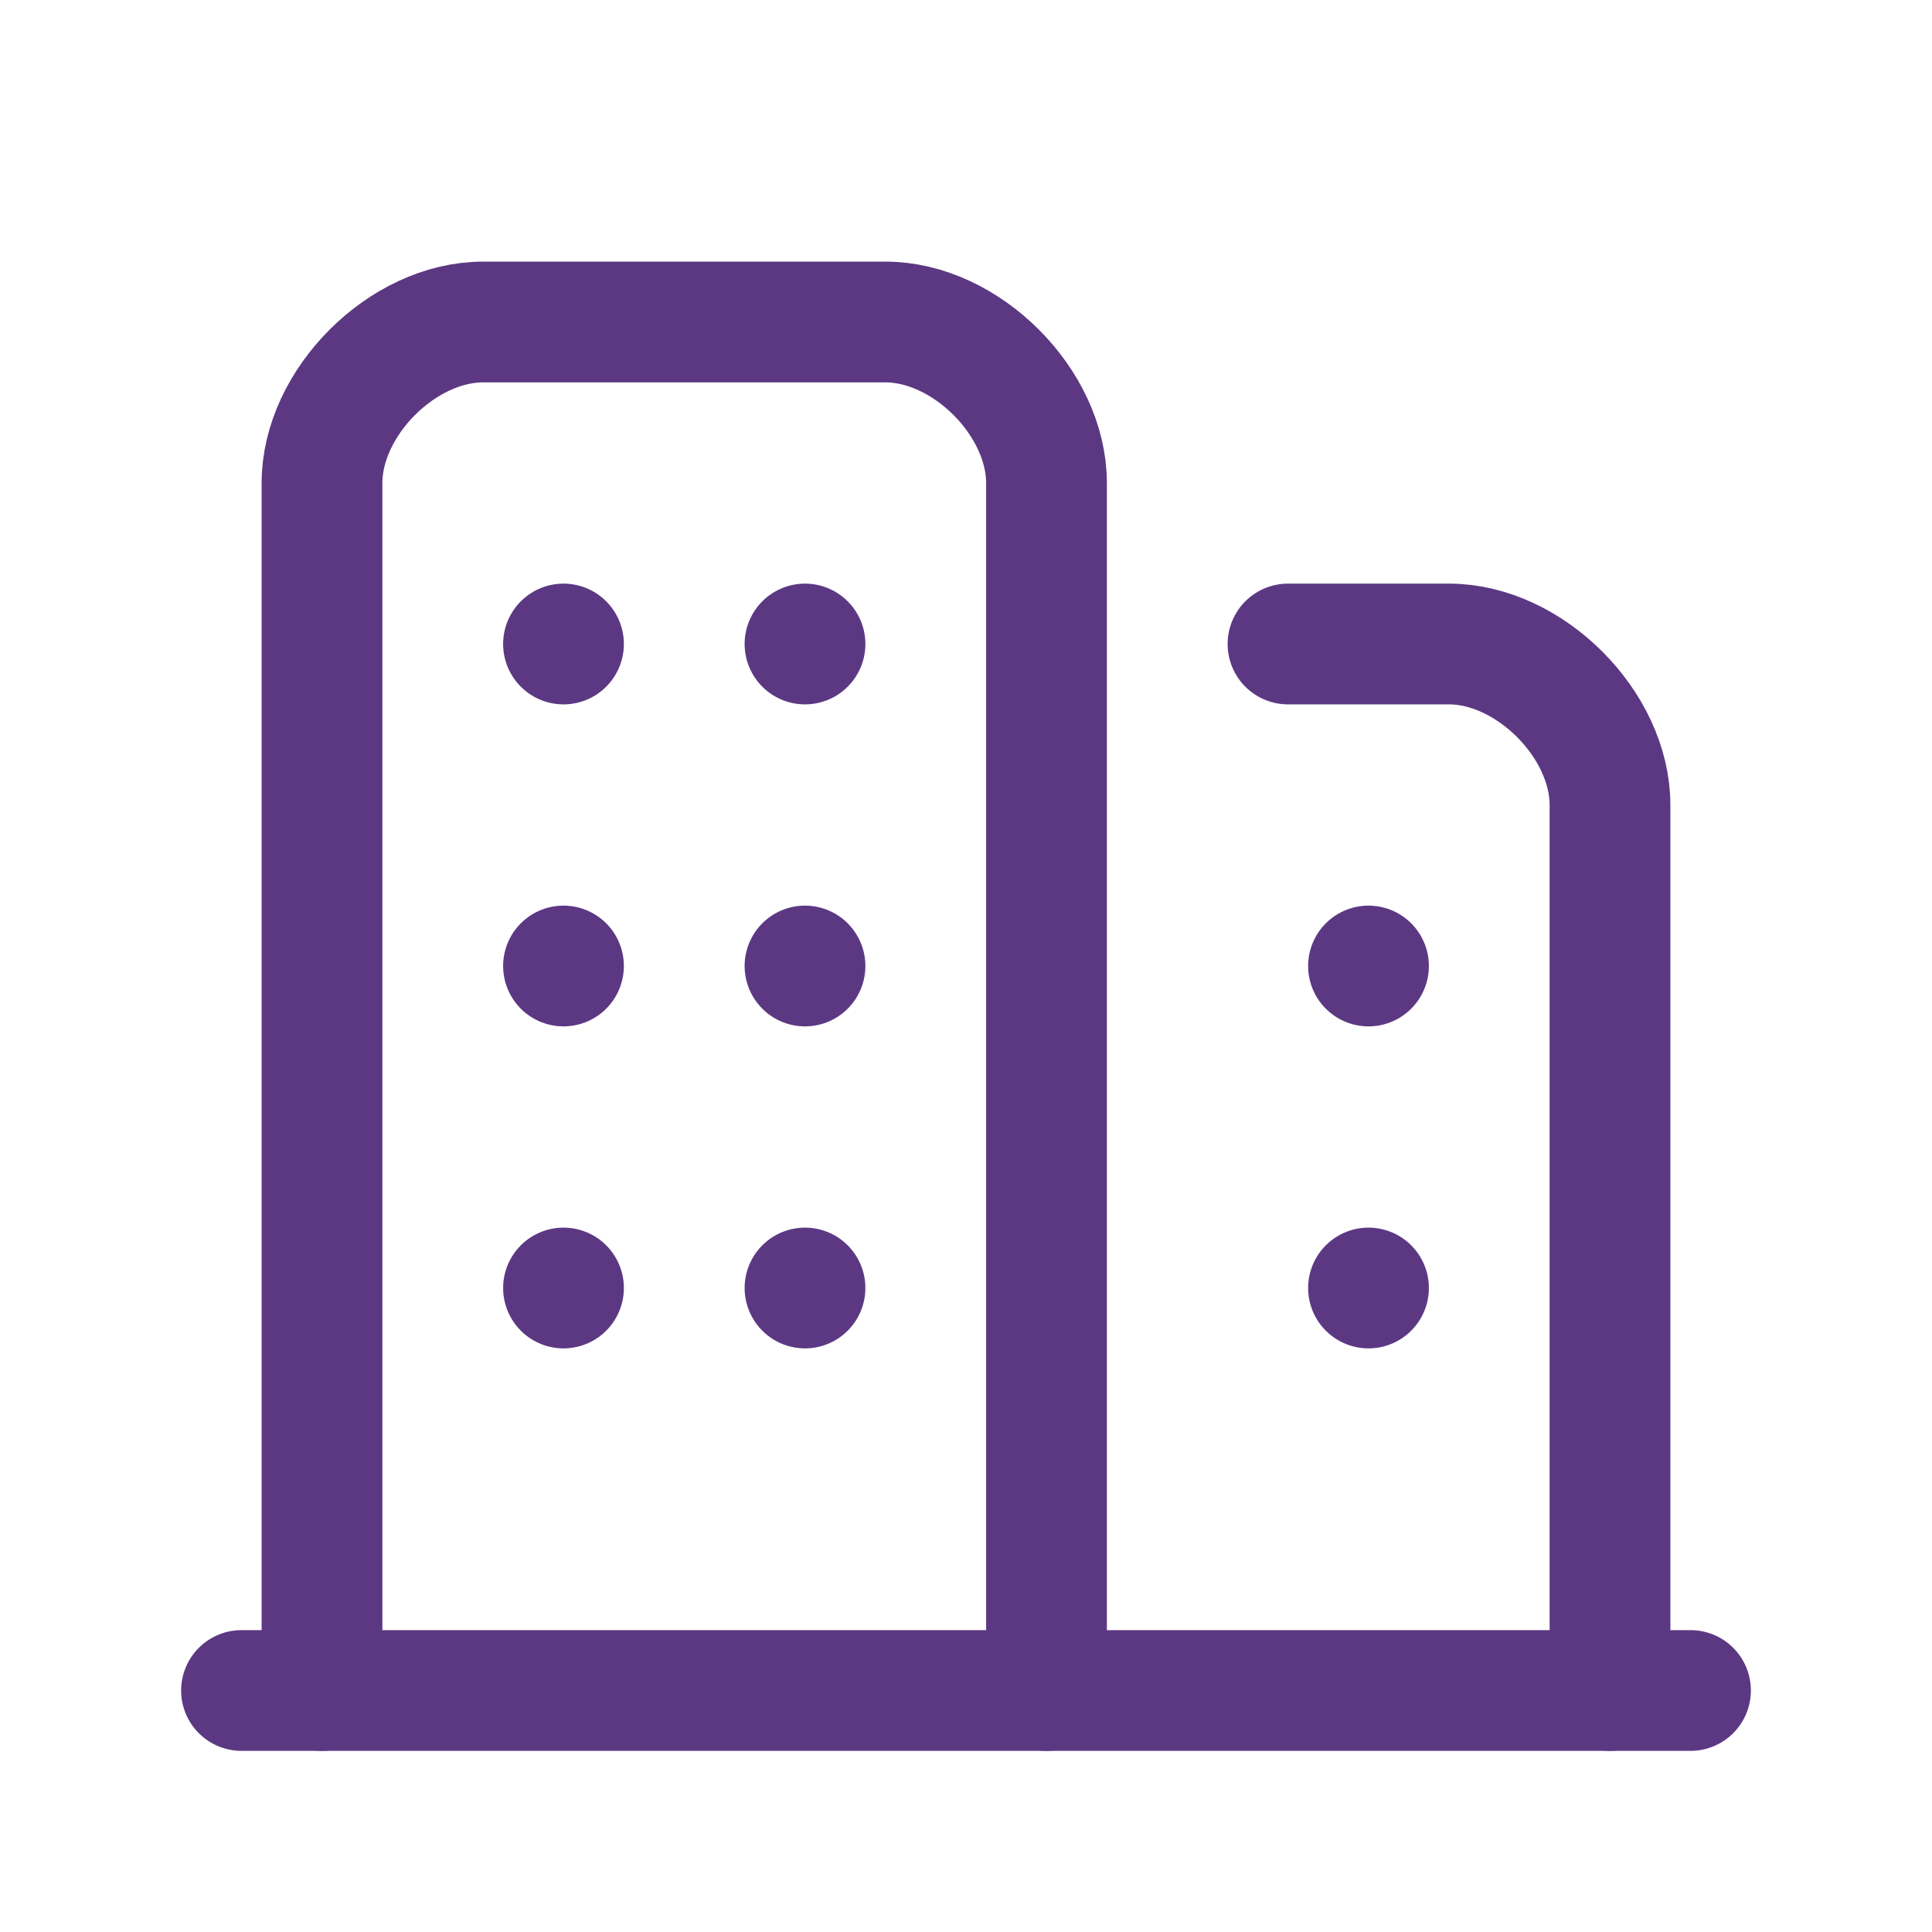
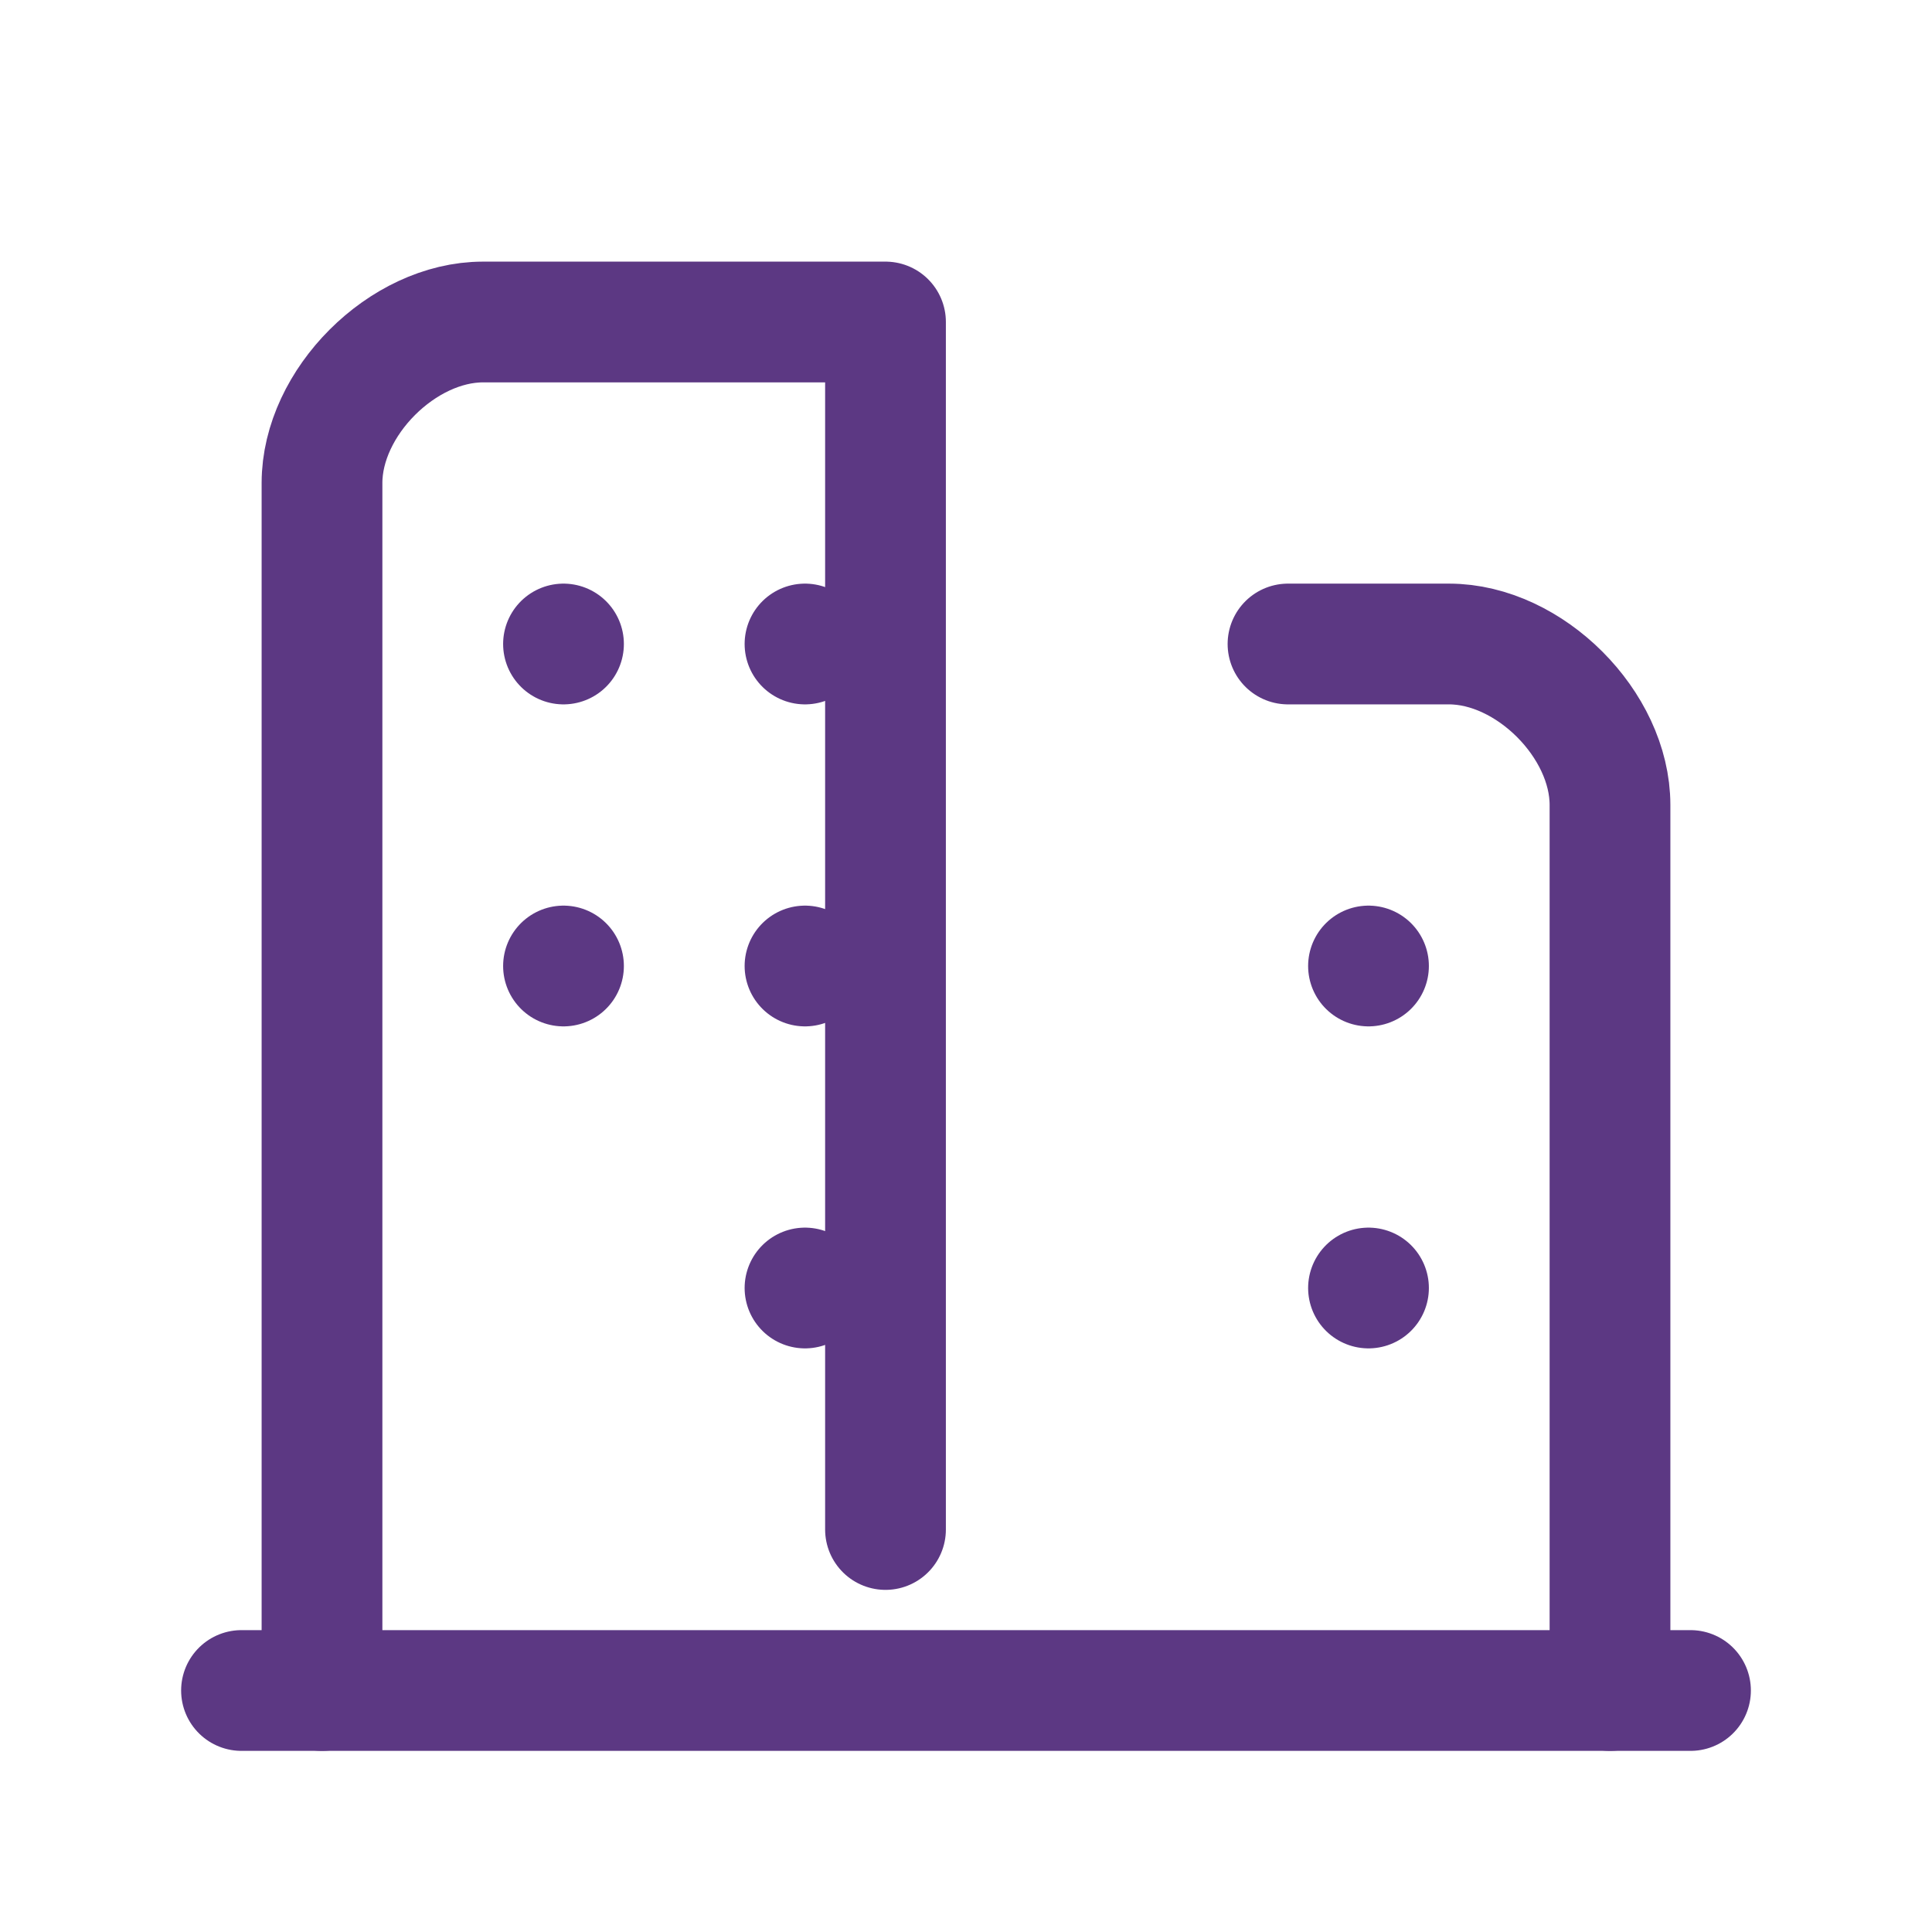
<svg xmlns="http://www.w3.org/2000/svg" width="32" height="32" viewBox="0 0 24 24" fill="none" stroke="#5c3883" stroke-width="1.5" stroke-linecap="round" stroke-linejoin="round">
-   <path d="M4 21v-15c0 -1 1 -2 2 -2h5c1 0 2 1 2 2v15" />
+   <path d="M4 21v-15c0 -1 1 -2 2 -2h5v15" />
  <path d="M16 8h2c1 0 2 1 2 2v11" />
  <path d="M3 21h18" />
  <path d="M10 12v0" />
  <path d="M10 16v0" />
  <path d="M10 8v0" />
  <path d="M7 12v0" />
-   <path d="M7 16v0" />
  <path d="M7 8v0" />
  <path d="M17 12v0" />
  <path d="M17 16v0" />
</svg>